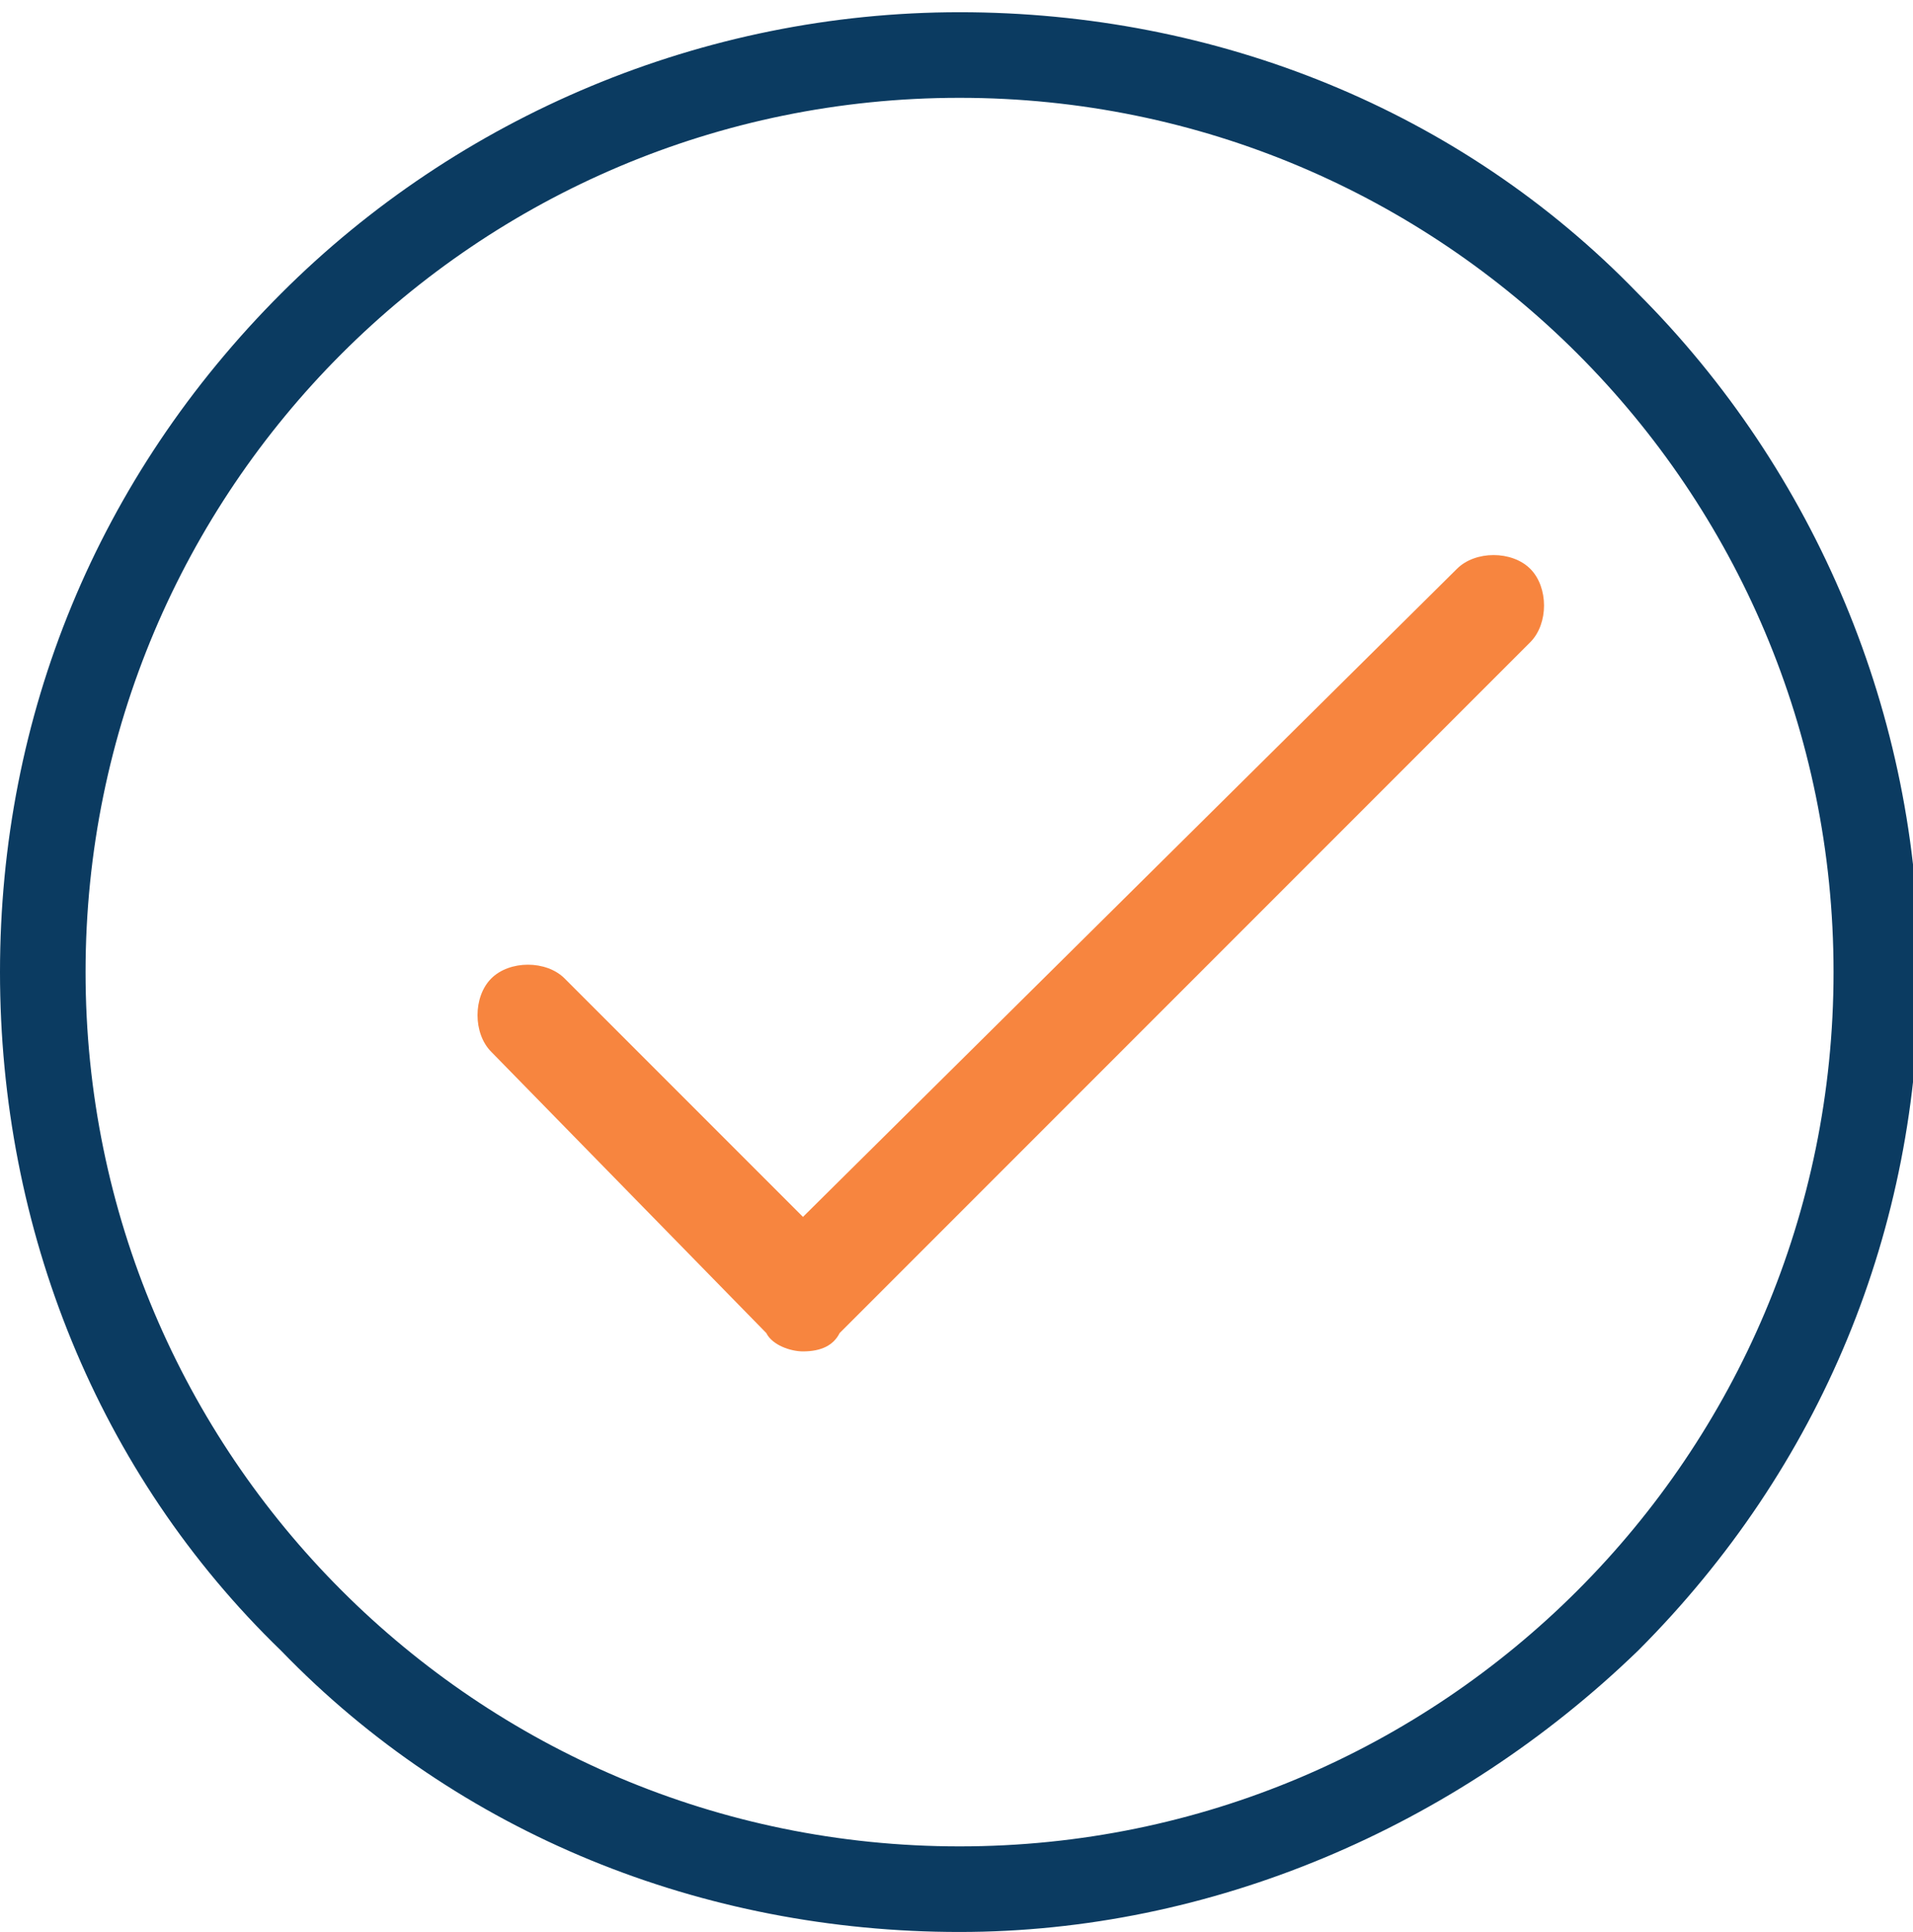
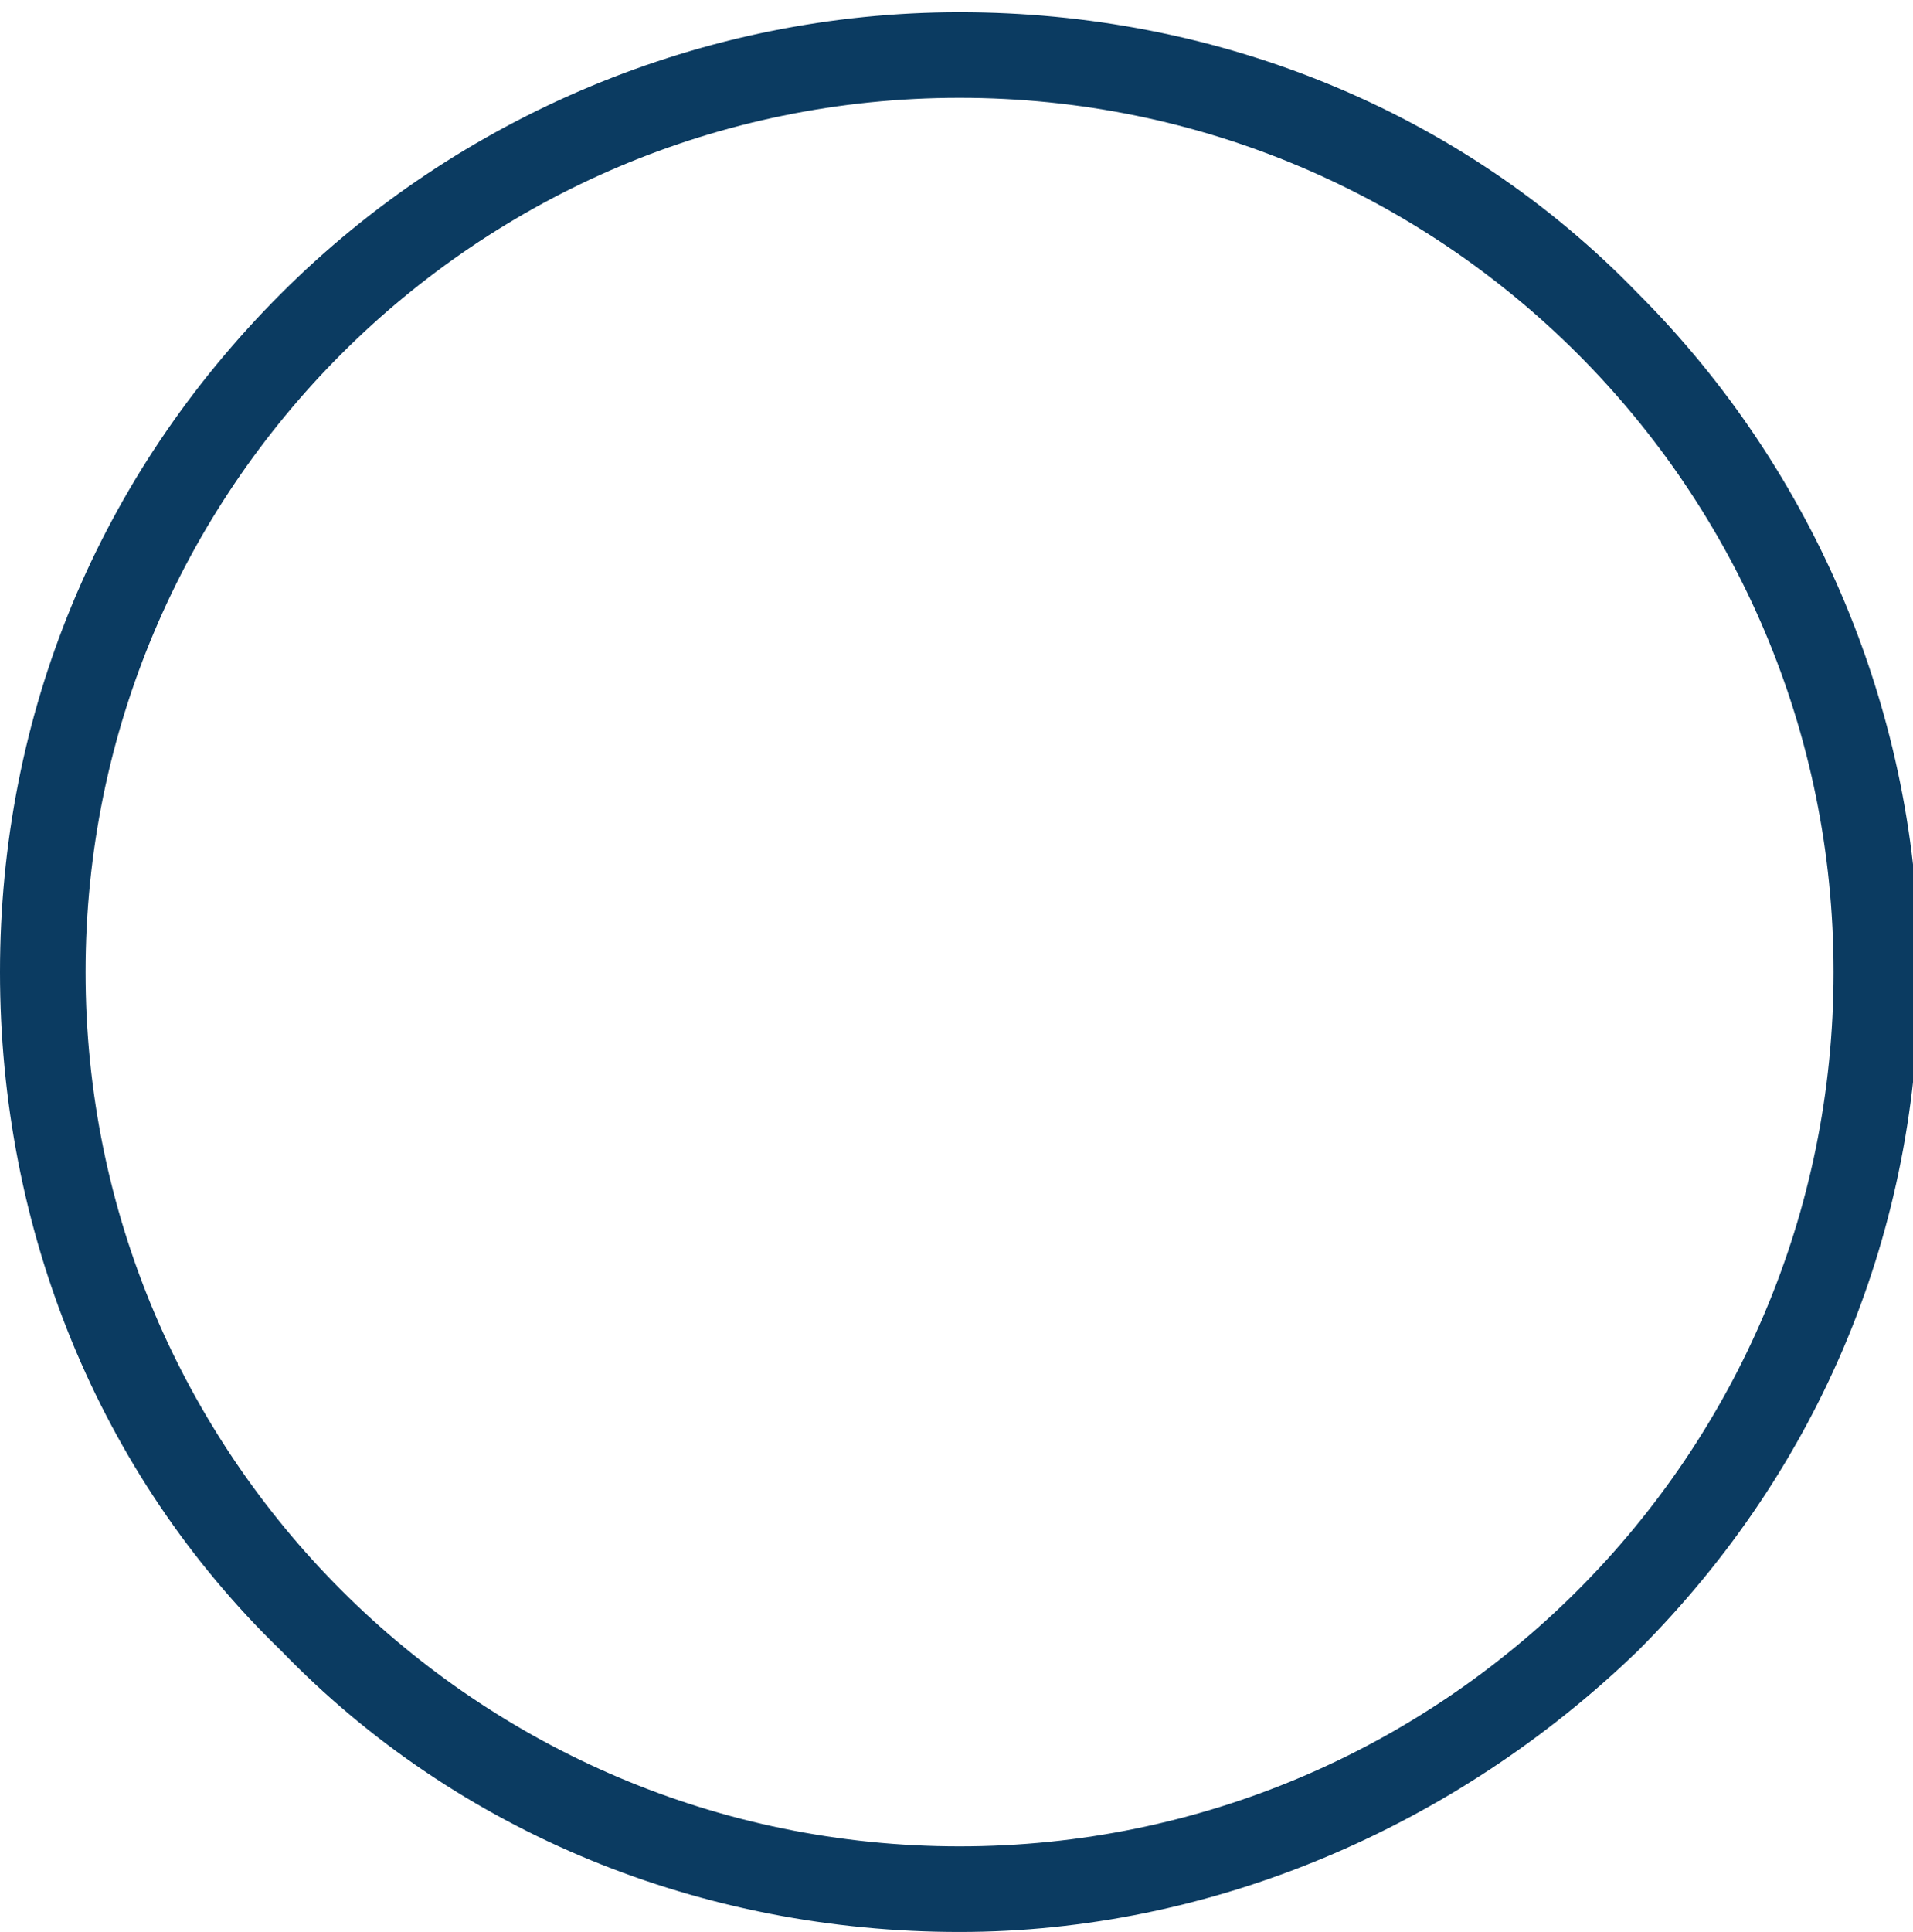
<svg xmlns="http://www.w3.org/2000/svg" version="1.1" id="Layer_1" x="0px" y="0px" viewBox="0 0 31.3 31.6" style="enable-background:new 0 0 31.3 31.6;" xml:space="preserve">
  <style type="text/css">
	.st0{fill:#0B3B61;}
	.st1{fill:#F7853F;}
</style>
  <g id="Group_21235" transform="translate(0 21.47)">
    <g>
      <g>
        <g id="Group_21118" transform="translate(0 -21.47)">
          <g id="Group_21116" transform="translate(0)">
            <path id="Path_85632" class="st0" d="M15.7,31.6c-4.2,0-8.2-1.6-11.1-4.6C1.6,24.1,0,20.1,0,15.9S1.6,7.8,4.6,4.8       c2.9-2.9,6.9-4.6,11.1-4.6s8.2,1.6,11.1,4.6c2.9,2.9,4.6,6.9,4.6,11.1S29.8,24,26.8,27C23.8,29.9,19.8,31.6,15.7,31.6        M15.7,1.6C7.8,1.6,1.4,8,1.4,15.9s6.4,14.3,14.3,14.3S30,23.8,30,15.9S23.6,1.6,15.7,1.6" />
          </g>
          <g id="Group_21117" transform="translate(7.738 8.804)">
-             <path id="Path_85633" class="st1" d="M5.4,13.3c-0.2,0-0.5-0.1-0.6-0.3L0.3,8.4C0,8.1,0,7.5,0.3,7.2l0,0c0.3-0.3,0.9-0.3,1.2,0       l3.9,3.9L16.1,0.5c0.3-0.3,0.9-0.3,1.2,0l0,0c0.3,0.3,0.3,0.9,0,1.2L6,13C5.9,13.2,5.7,13.3,5.4,13.3" />
-           </g>
+             </g>
        </g>
      </g>
    </g>
  </g>
</svg>